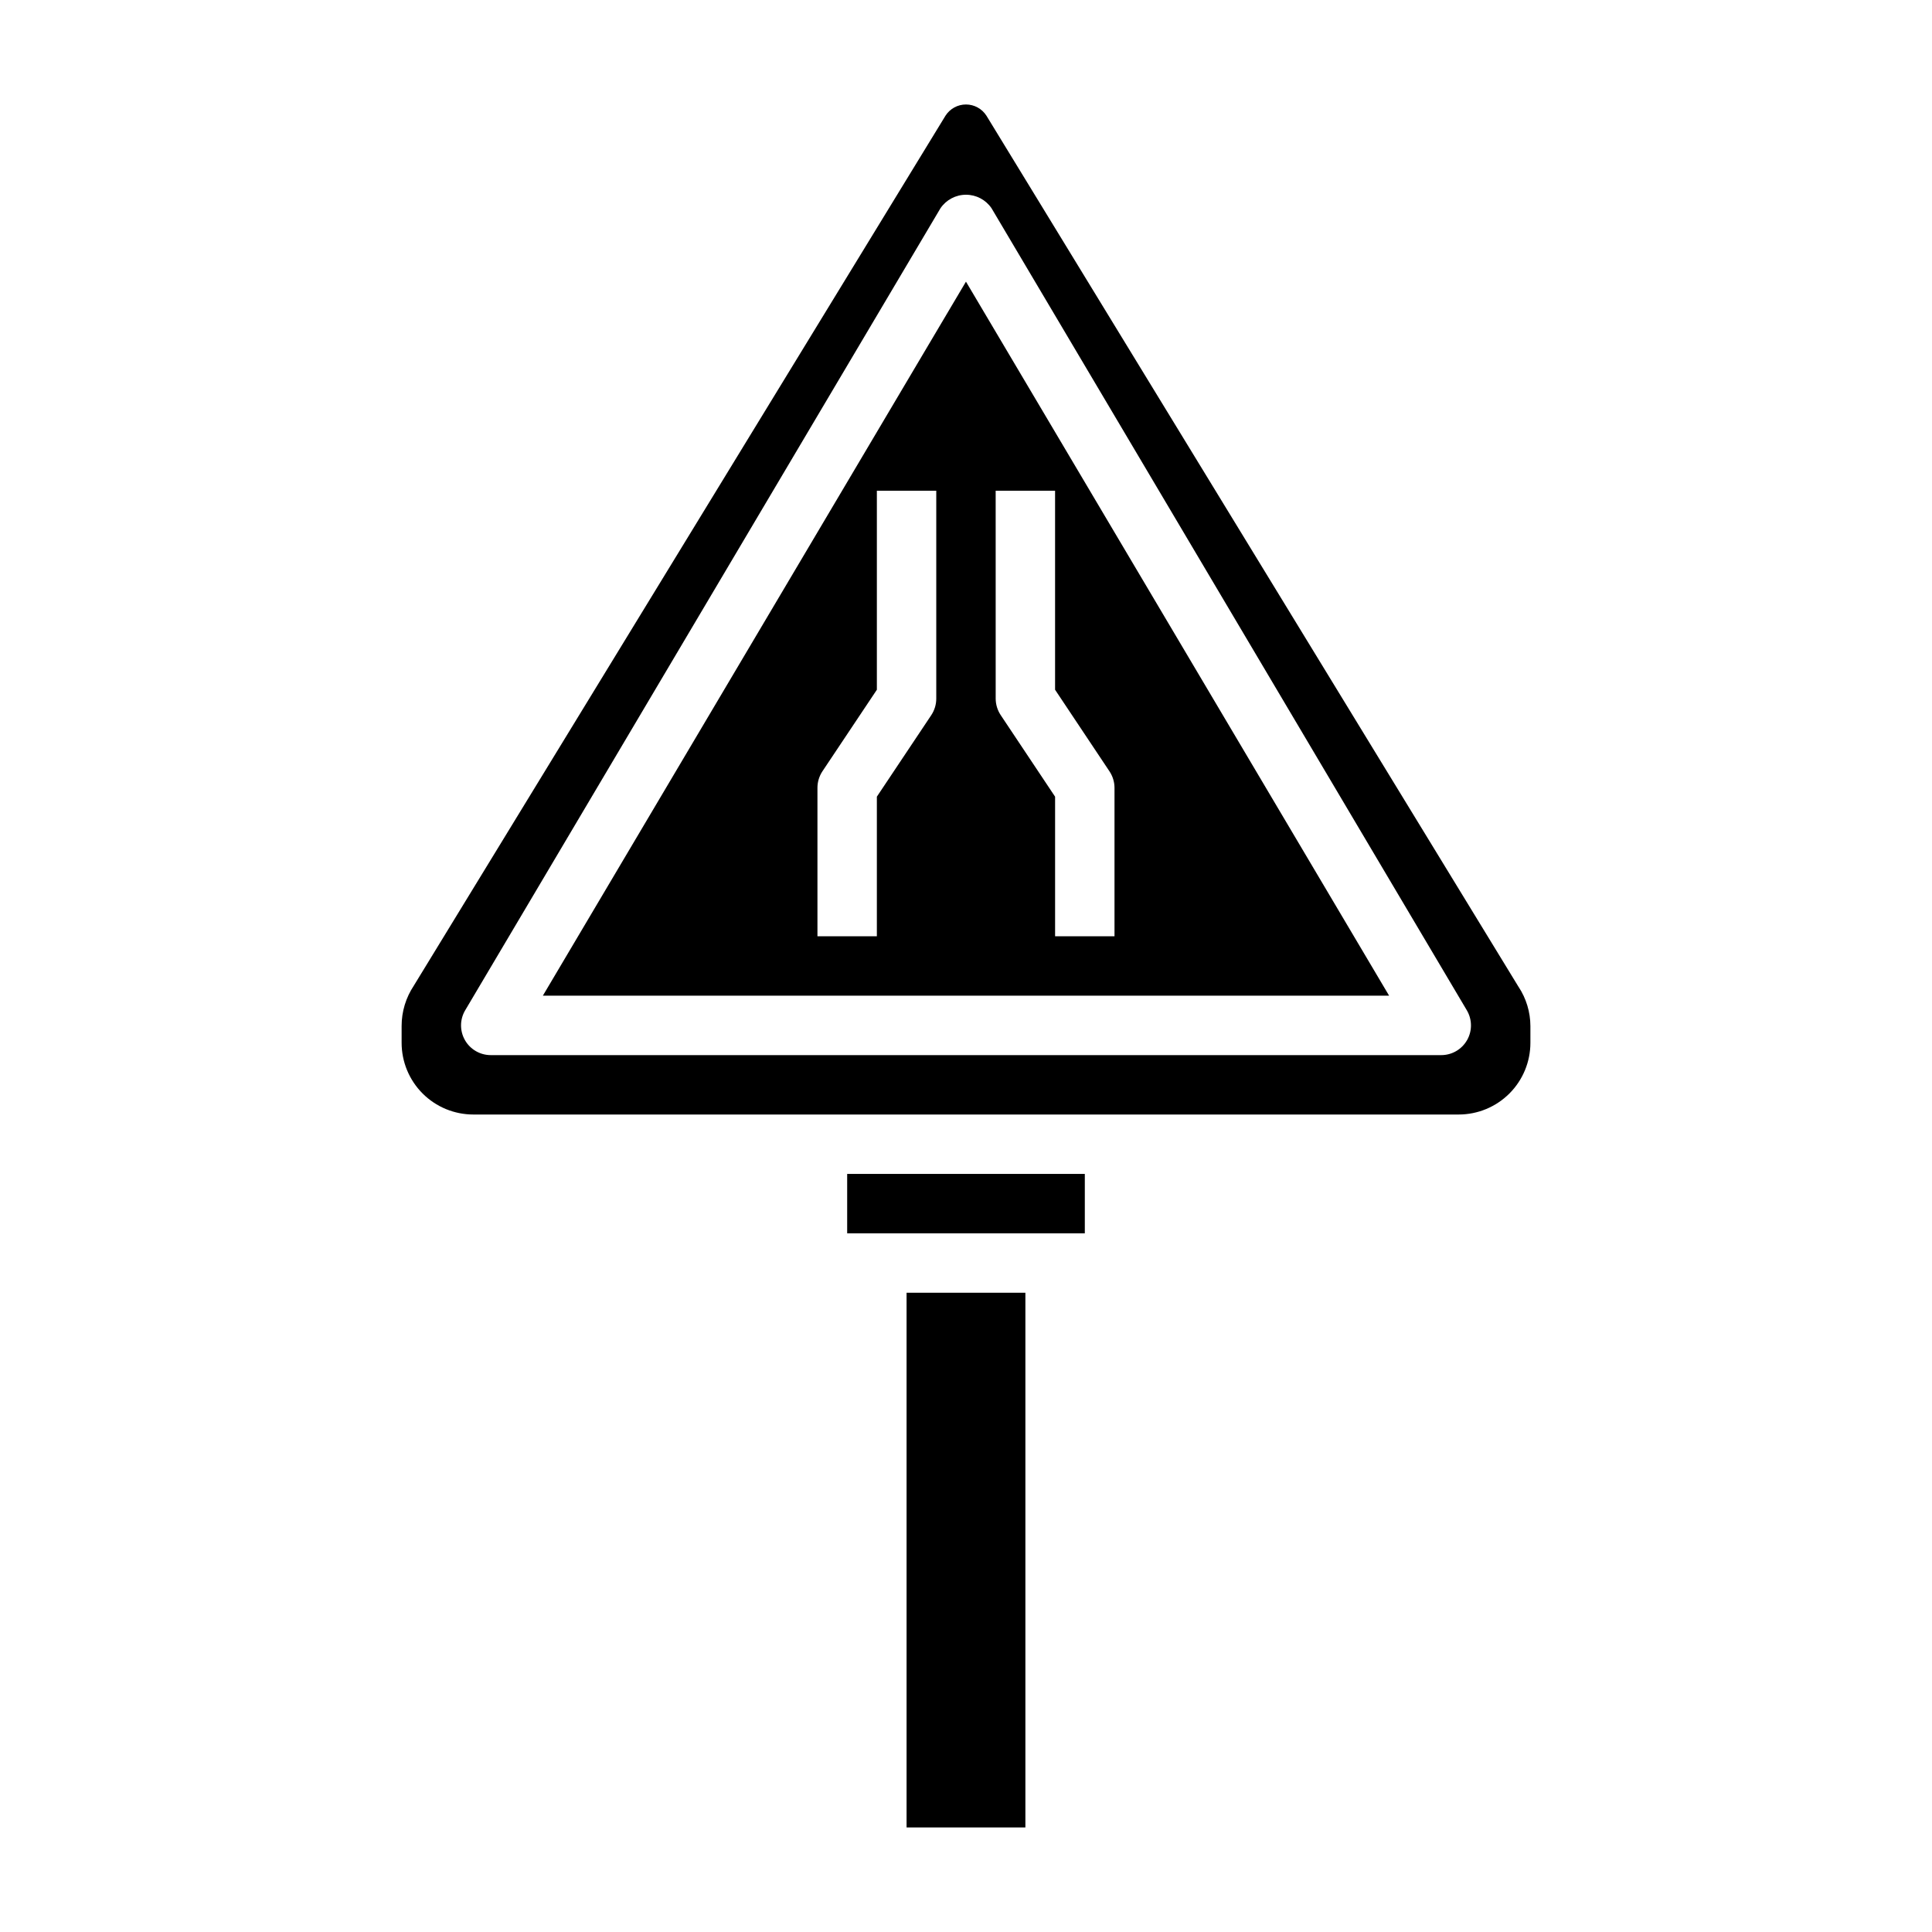
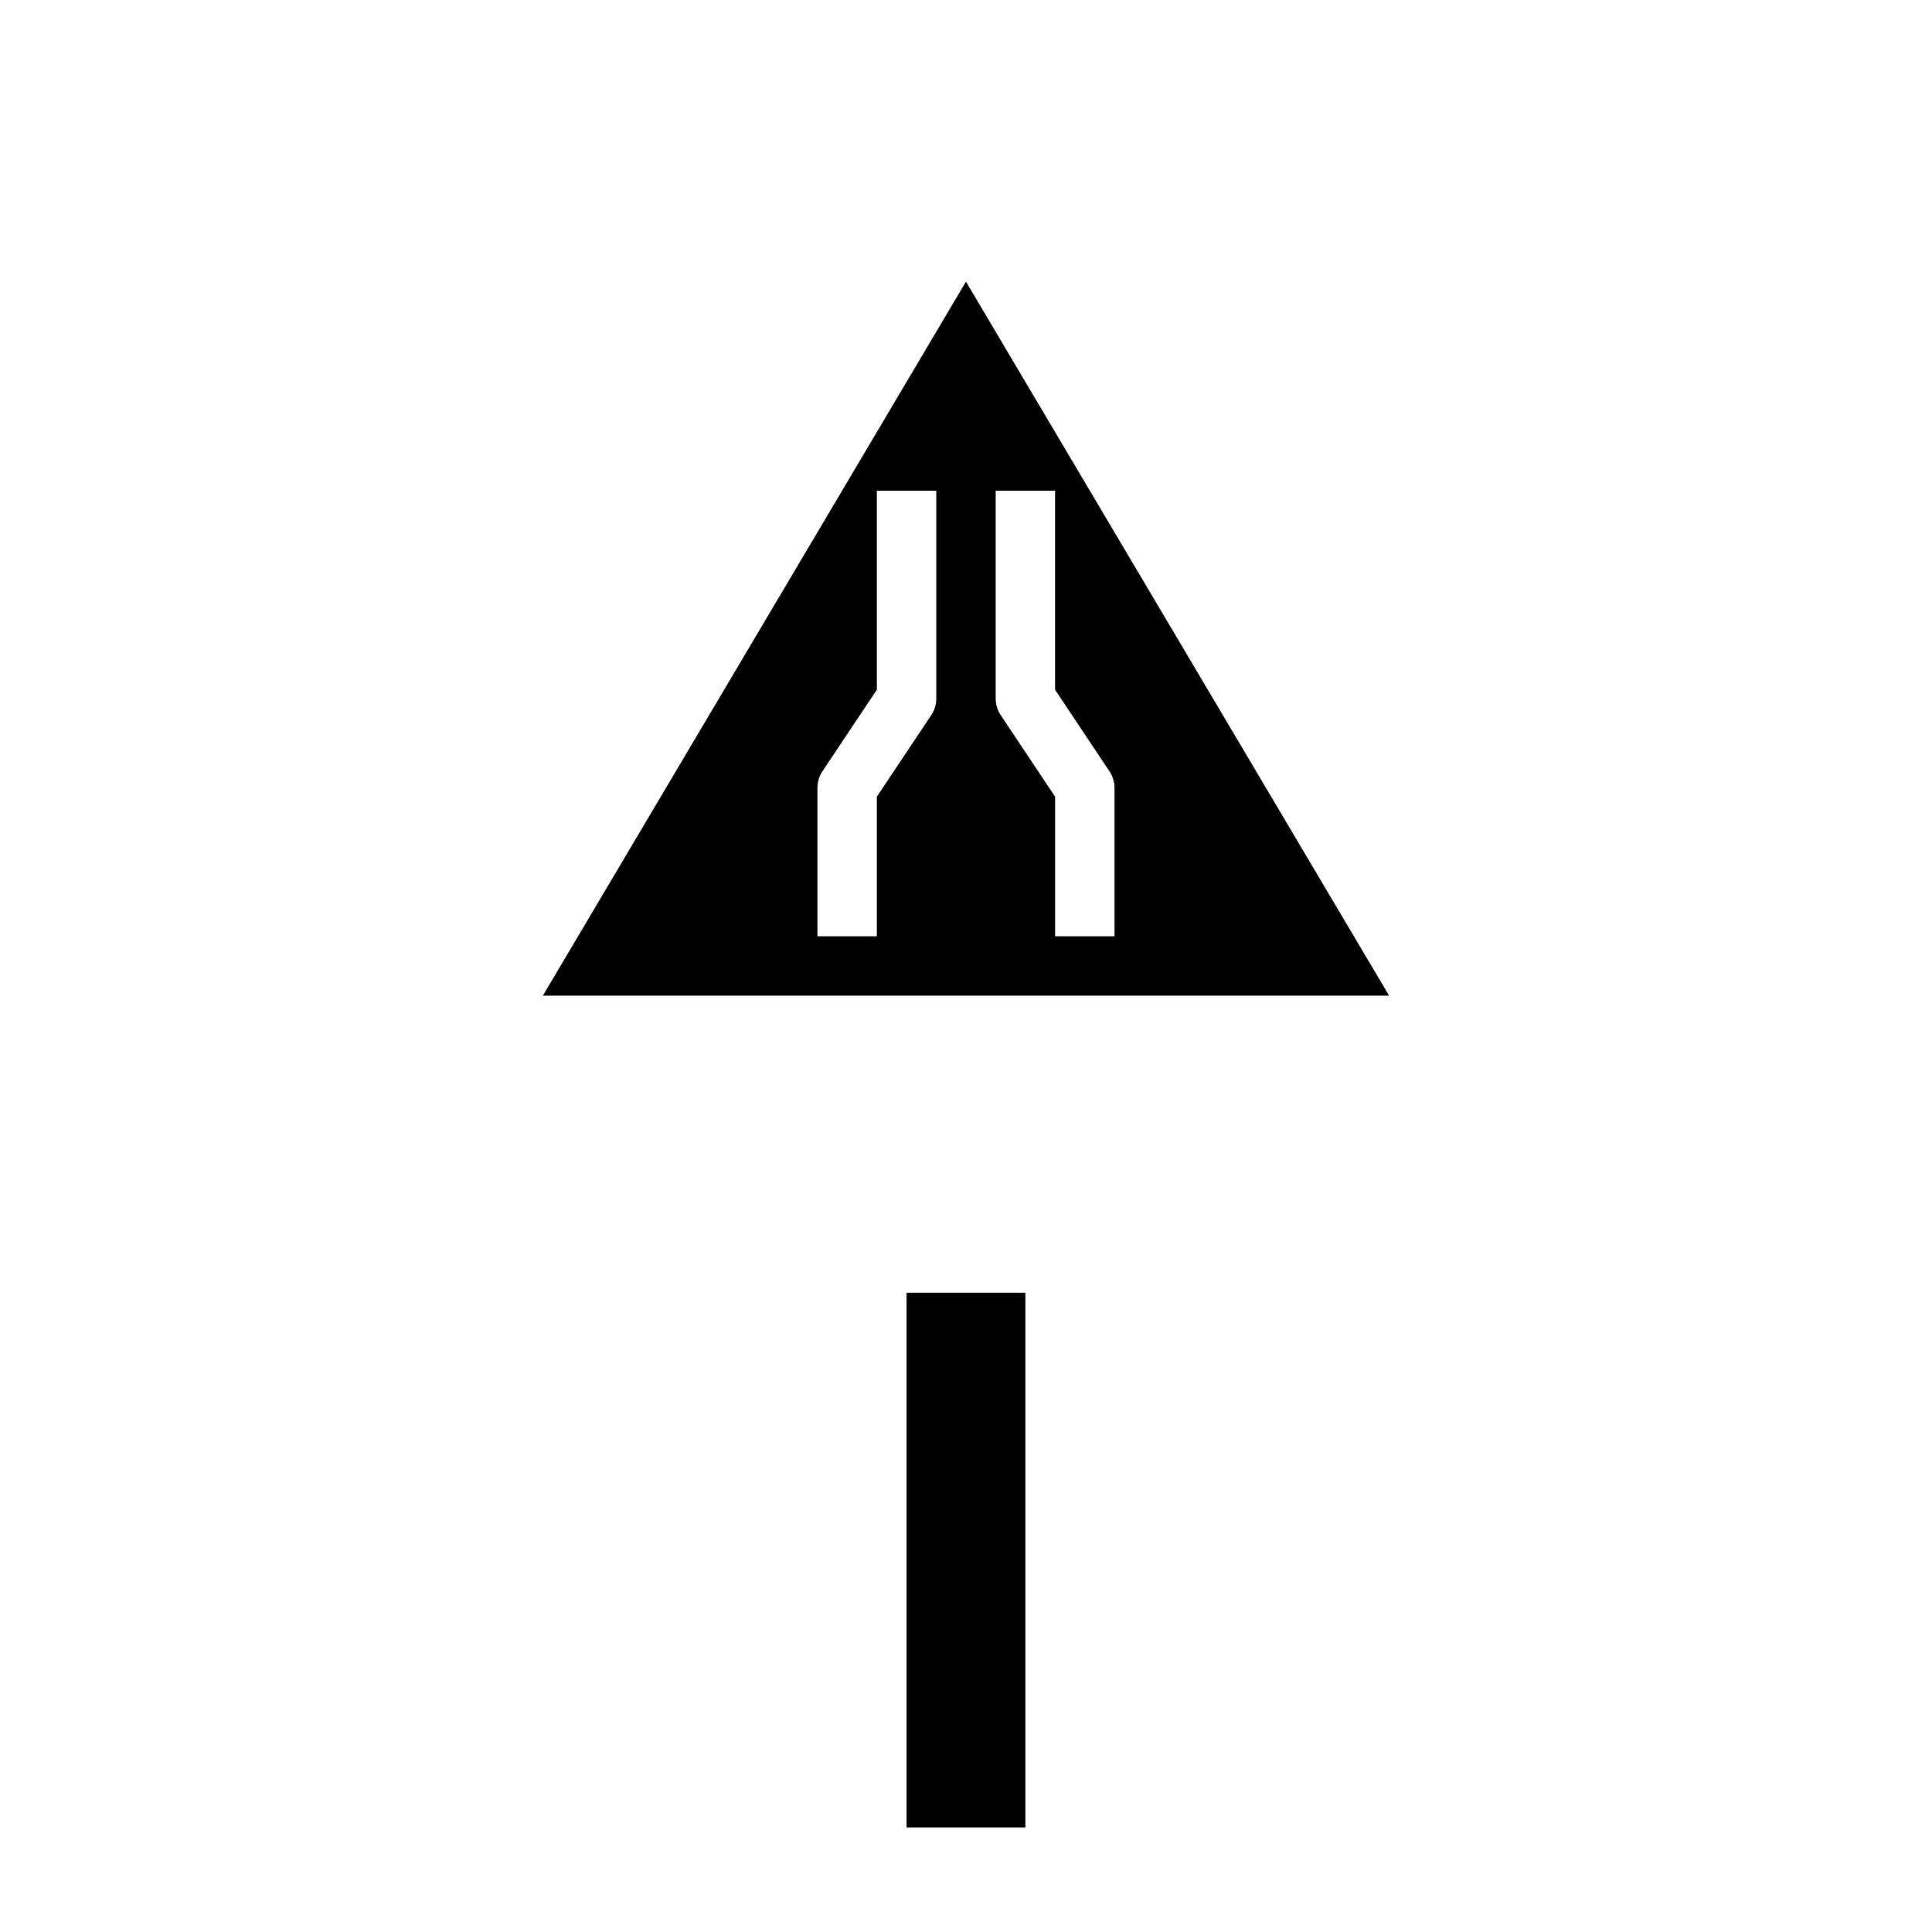
<svg xmlns="http://www.w3.org/2000/svg" fill="#000000" width="800px" height="800px" version="1.1" viewBox="144 144 512 512">
  <g>
    <path d="m384.25 486.59h31.488v141.7h-31.488z" />
-     <path d="m368.51 455.1h62.977v15.742h-62.977z" />
    <path d="m287.86 407.87h224.27l-112.14-189.23zm104.26-78.723c0 1.555-0.461 3.074-1.32 4.371l-14.422 21.609v36.996h-15.746v-39.359c0.004-1.555 0.465-3.074 1.324-4.367l14.422-21.609v-52.742h15.742zm15.742-55.105h15.742v52.742l14.422 21.633 0.004 0.004c0.855 1.289 1.316 2.797 1.324 4.344v39.359h-15.746v-36.996l-14.422-21.633c-0.855-1.289-1.312-2.801-1.32-4.348z" />
-     <path d="m546.42 405.51-141.01-230.86c-1.184-1.844-3.227-2.961-5.418-2.961-2.195 0-4.238 1.117-5.422 2.961l-140.91 230.57v0.004c-2.106 3.16-3.231 6.875-3.227 10.672v4.457c0 5.039 2.004 9.875 5.566 13.438s8.398 5.566 13.438 5.566h261.13c5.043 0 9.875-2.004 13.438-5.566 3.566-3.562 5.566-8.398 5.566-13.438v-4.457c-0.012-3.695-1.109-7.309-3.148-10.391zm-13.656 14.168v0.004c-1.406 2.434-4 3.934-6.812 3.934h-251.9c-2.828 0-5.441-1.516-6.84-3.977-1.398-2.457-1.375-5.477 0.07-7.91l125.95-212.54c1.523-2.242 4.059-3.582 6.769-3.582s5.246 1.34 6.769 3.582l125.95 212.54c1.441 2.434 1.469 5.453 0.07 7.914z" />
  </g>
</svg>